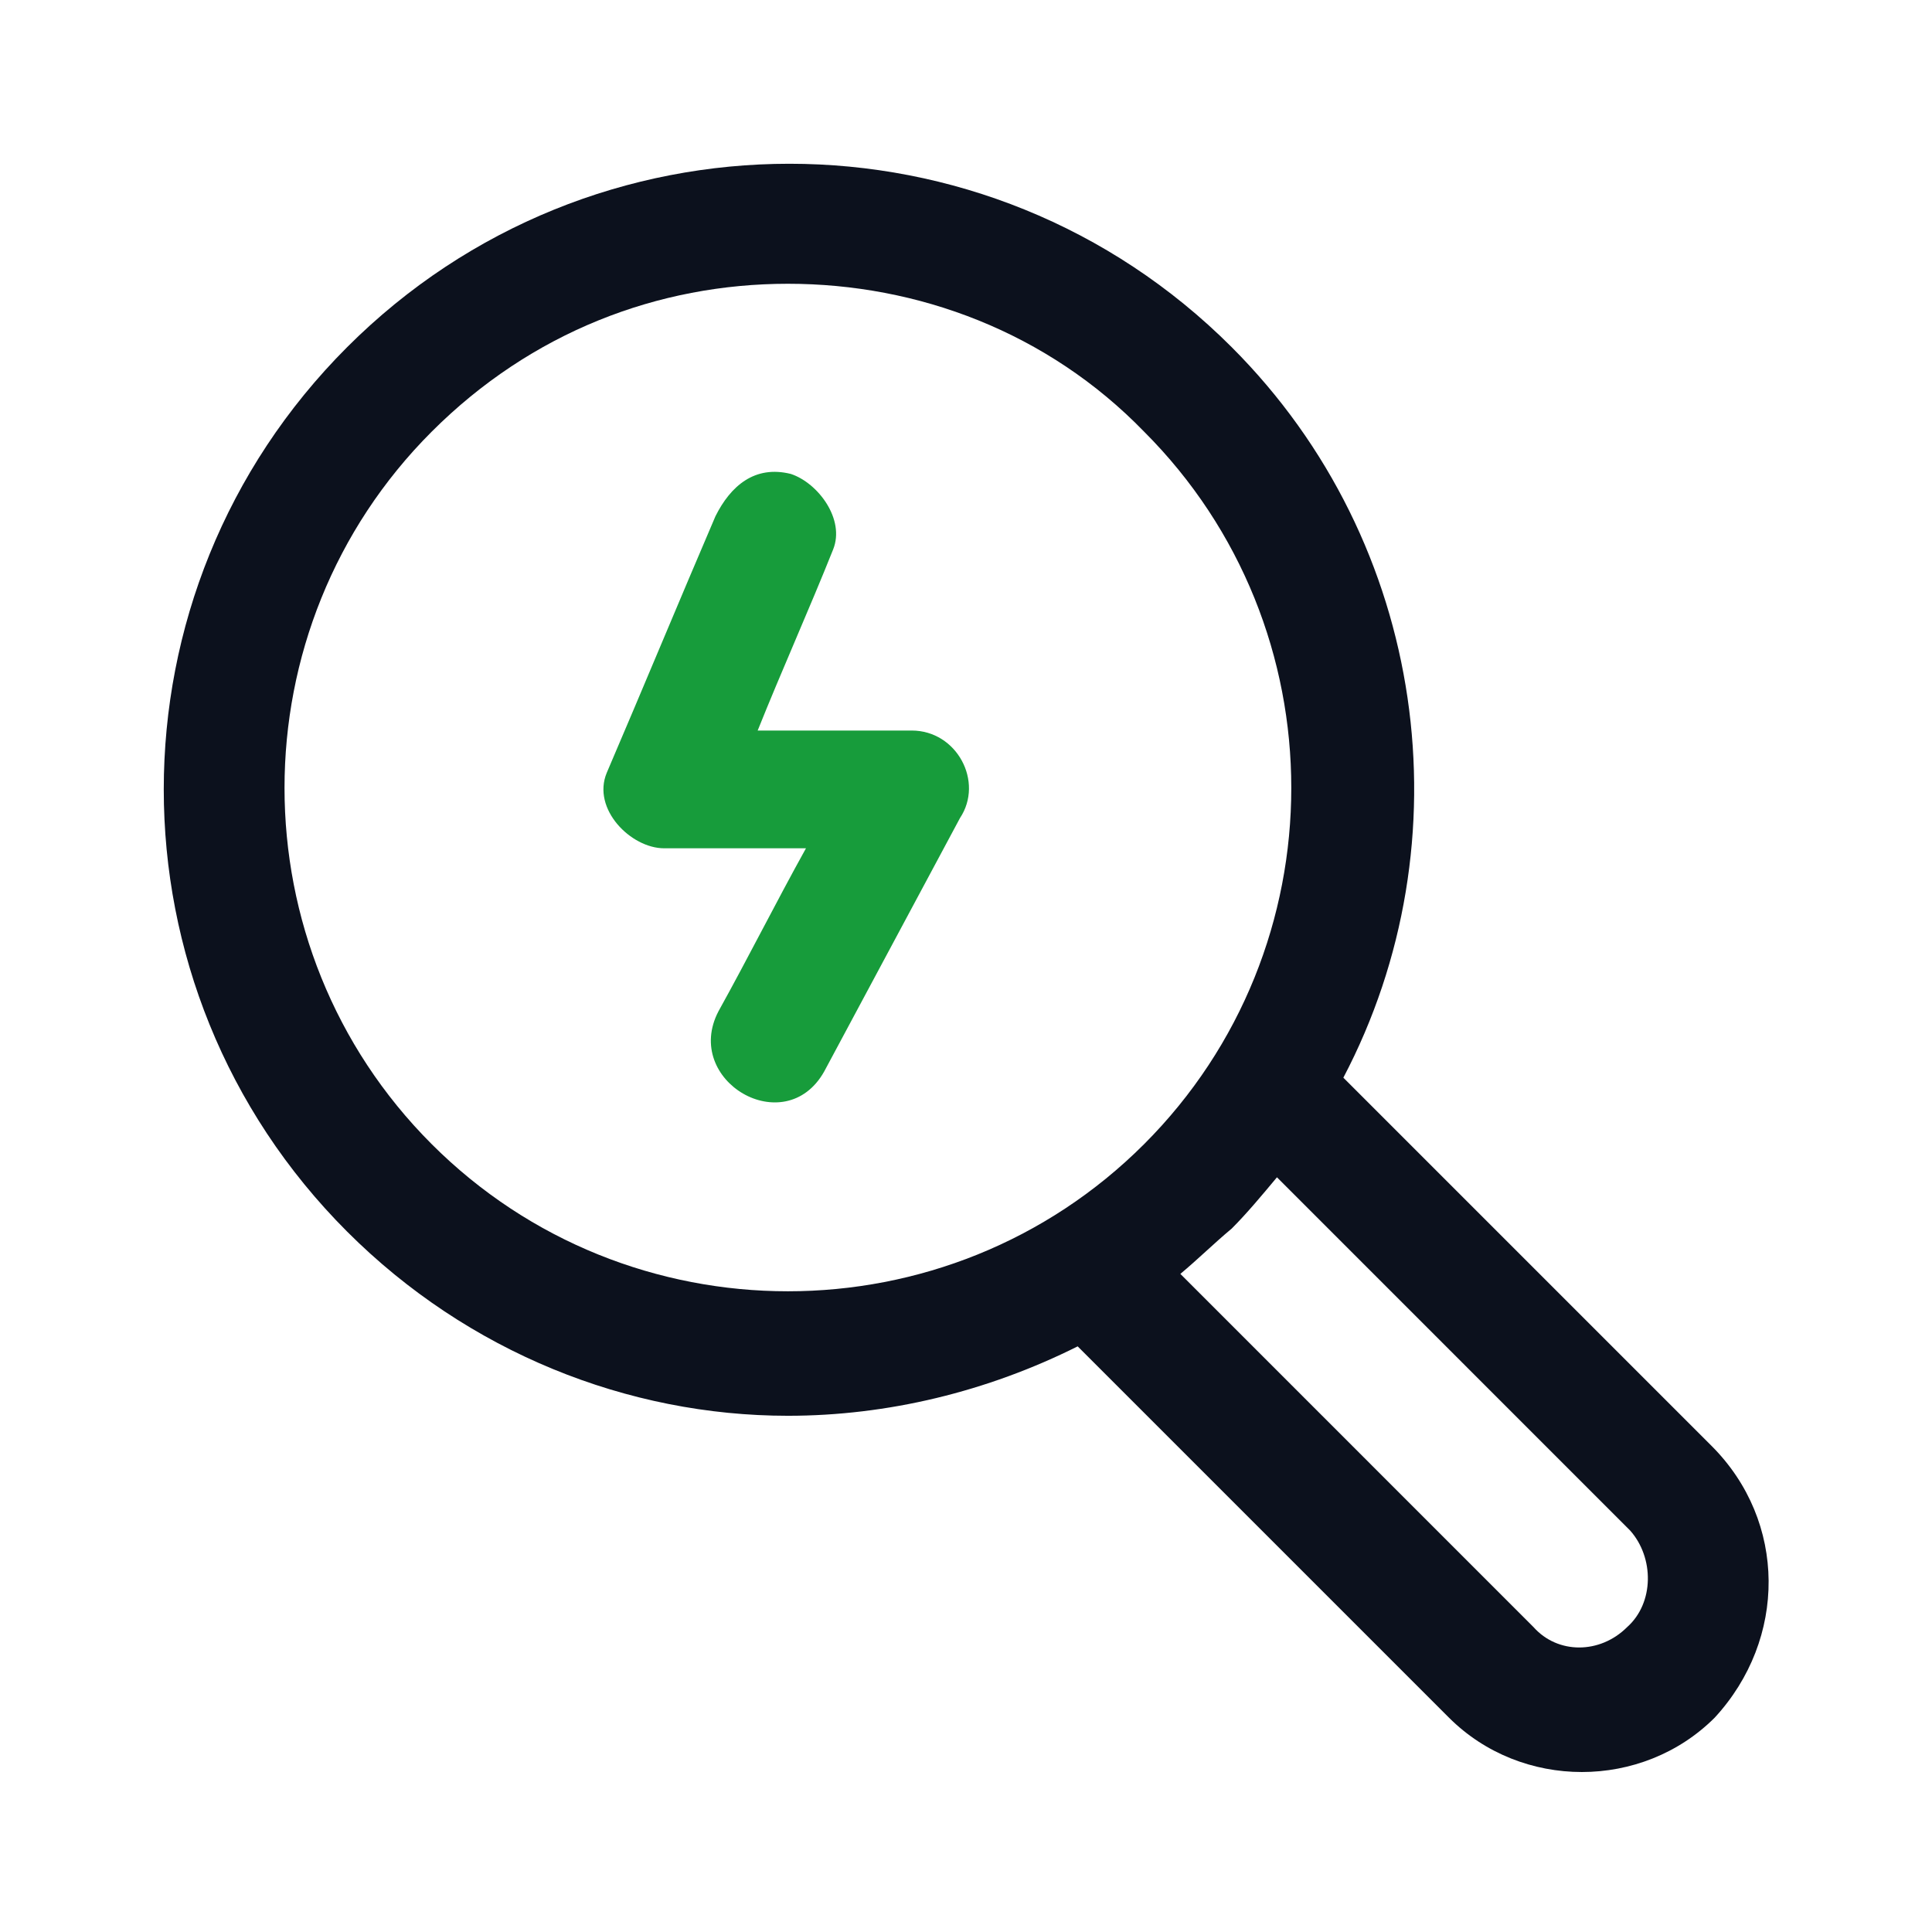
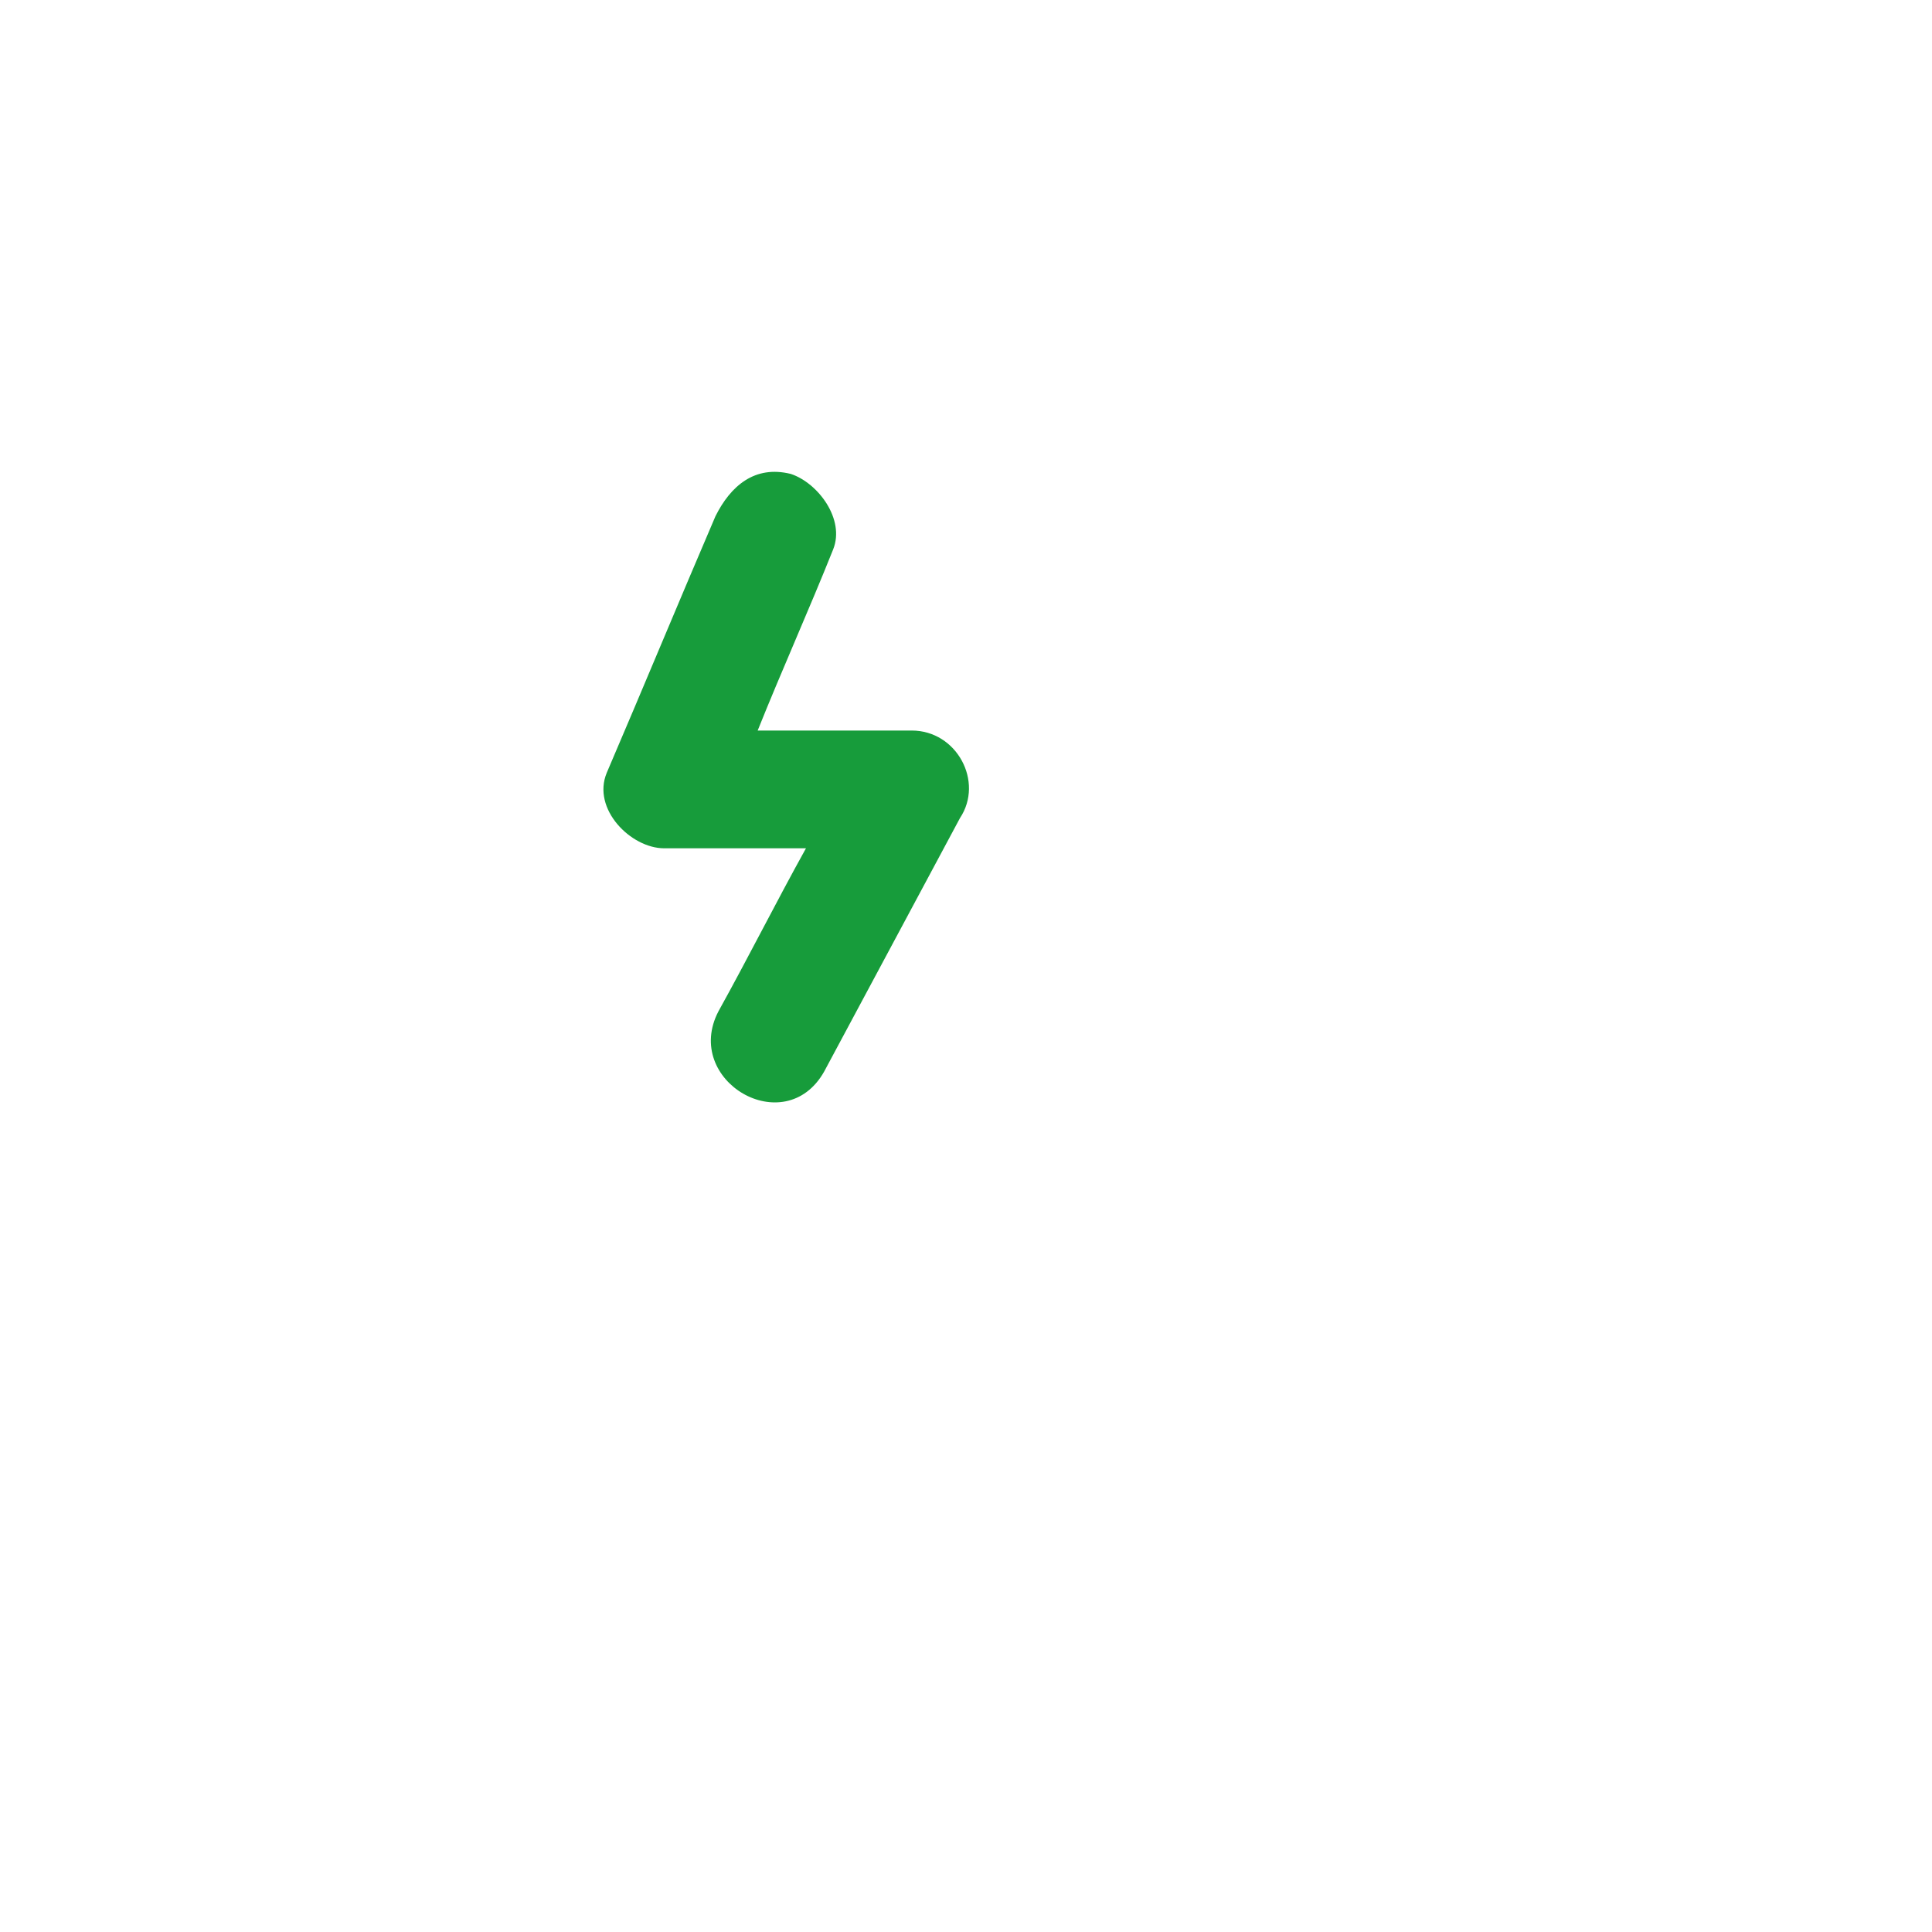
<svg xmlns="http://www.w3.org/2000/svg" width="41" height="41" viewBox="0 0 41 41" fill="none">
-   <path d="M36.324 30.686L28.508 22.87C31.135 17.873 30.302 11.531 26.138 7.367C20.949 2.178 12.556 2.178 7.367 7.367C2.178 12.556 2.178 20.948 7.367 26.137C9.93 28.7 13.325 30.045 16.721 30.045C18.835 30.045 20.949 29.533 22.87 28.572L30.75 36.452C31.519 37.22 32.544 37.605 33.569 37.605C34.594 37.605 35.619 37.22 36.388 36.452C37.925 34.786 37.925 32.288 36.324 30.686ZM9.161 24.28C4.997 20.116 4.997 13.325 9.161 9.161C11.275 7.047 13.966 6.022 16.721 6.022C19.475 6.022 22.23 7.047 24.28 9.161C28.444 13.325 28.444 20.116 24.28 24.28C20.116 28.444 13.325 28.444 9.161 24.28ZM34.53 34.53C33.953 35.106 33.056 35.106 32.544 34.53L25.049 27.034C25.433 26.714 25.753 26.394 26.138 26.073C26.458 25.753 26.778 25.369 27.099 24.984L34.594 32.48C35.106 33.056 35.106 34.017 34.53 34.53Z" fill="#0C111D" />
  <path d="M19.347 15.503C18.258 15.503 17.169 15.503 16.079 15.503C16.592 14.222 17.169 12.941 17.681 11.659C17.937 11.019 17.361 10.25 16.784 10.058C16.015 9.866 15.503 10.314 15.183 10.955C14.414 12.748 13.645 14.606 12.876 16.4C12.556 17.169 13.389 18.002 14.094 18.002H17.104C16.464 19.155 15.887 20.308 15.247 21.461C14.478 22.934 16.656 24.216 17.489 22.742C18.45 20.948 19.411 19.155 20.372 17.361C20.884 16.592 20.308 15.503 19.347 15.503Z" fill="#179c3b" />
</svg>